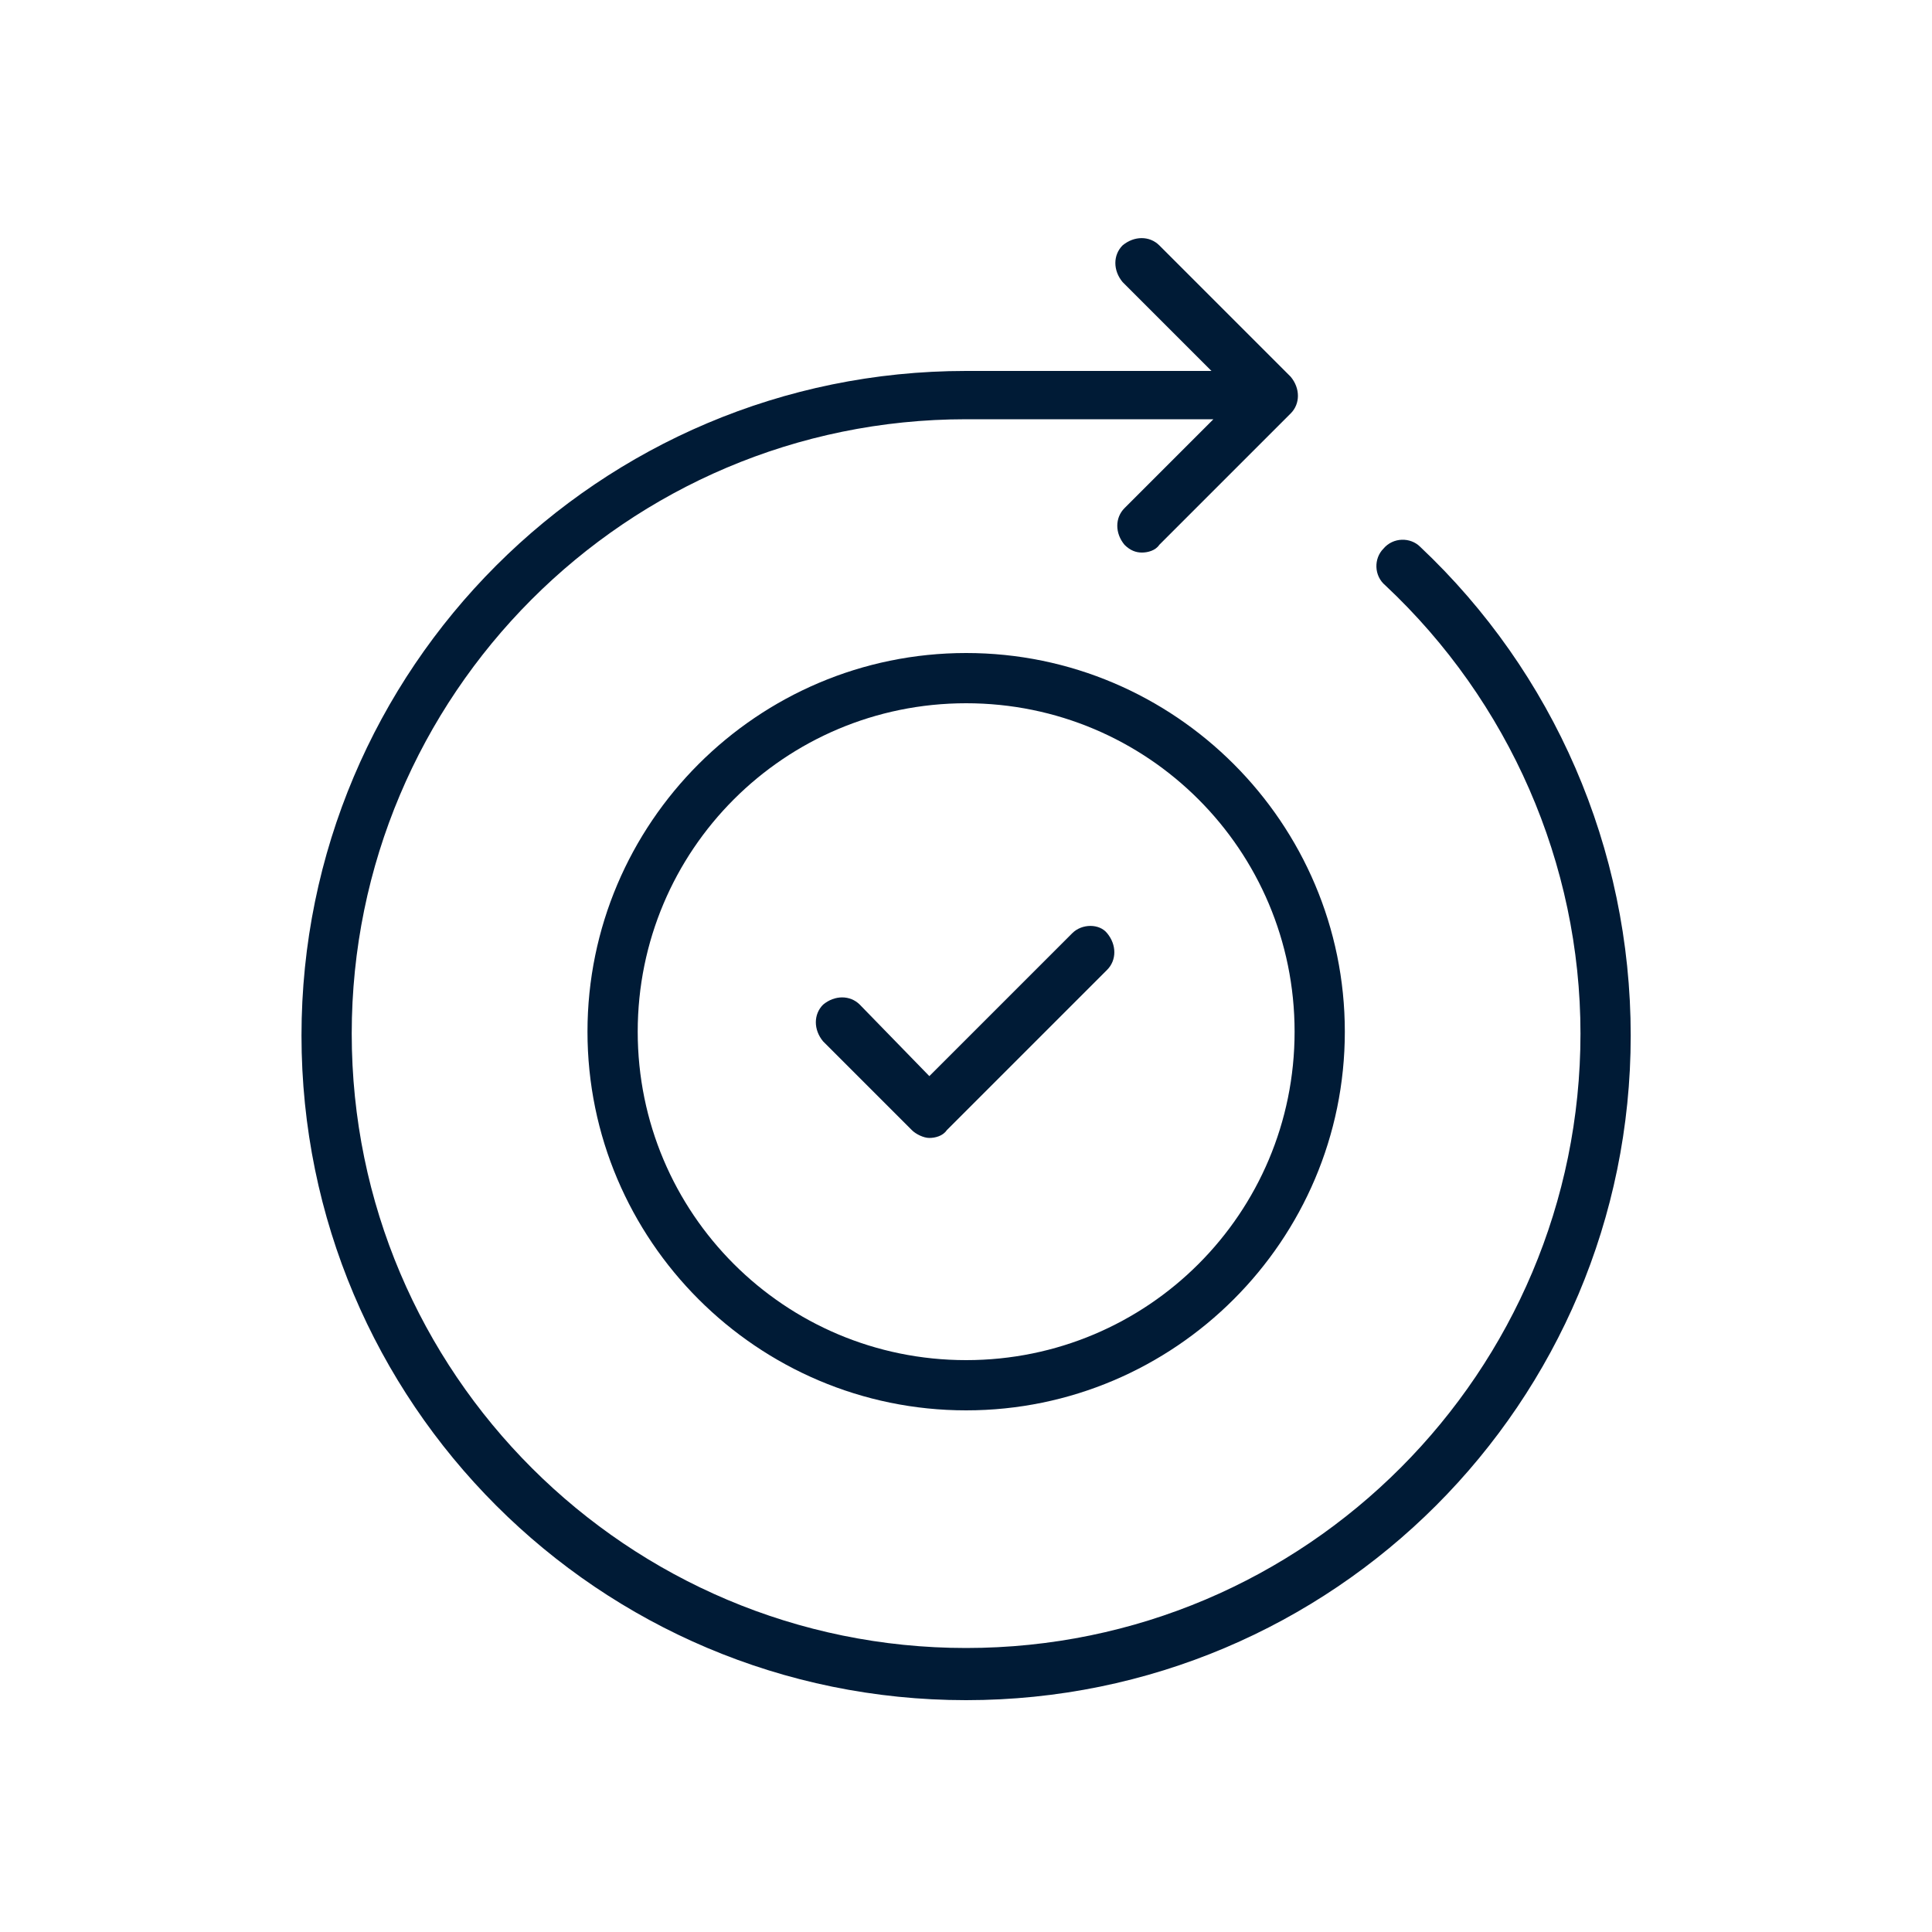
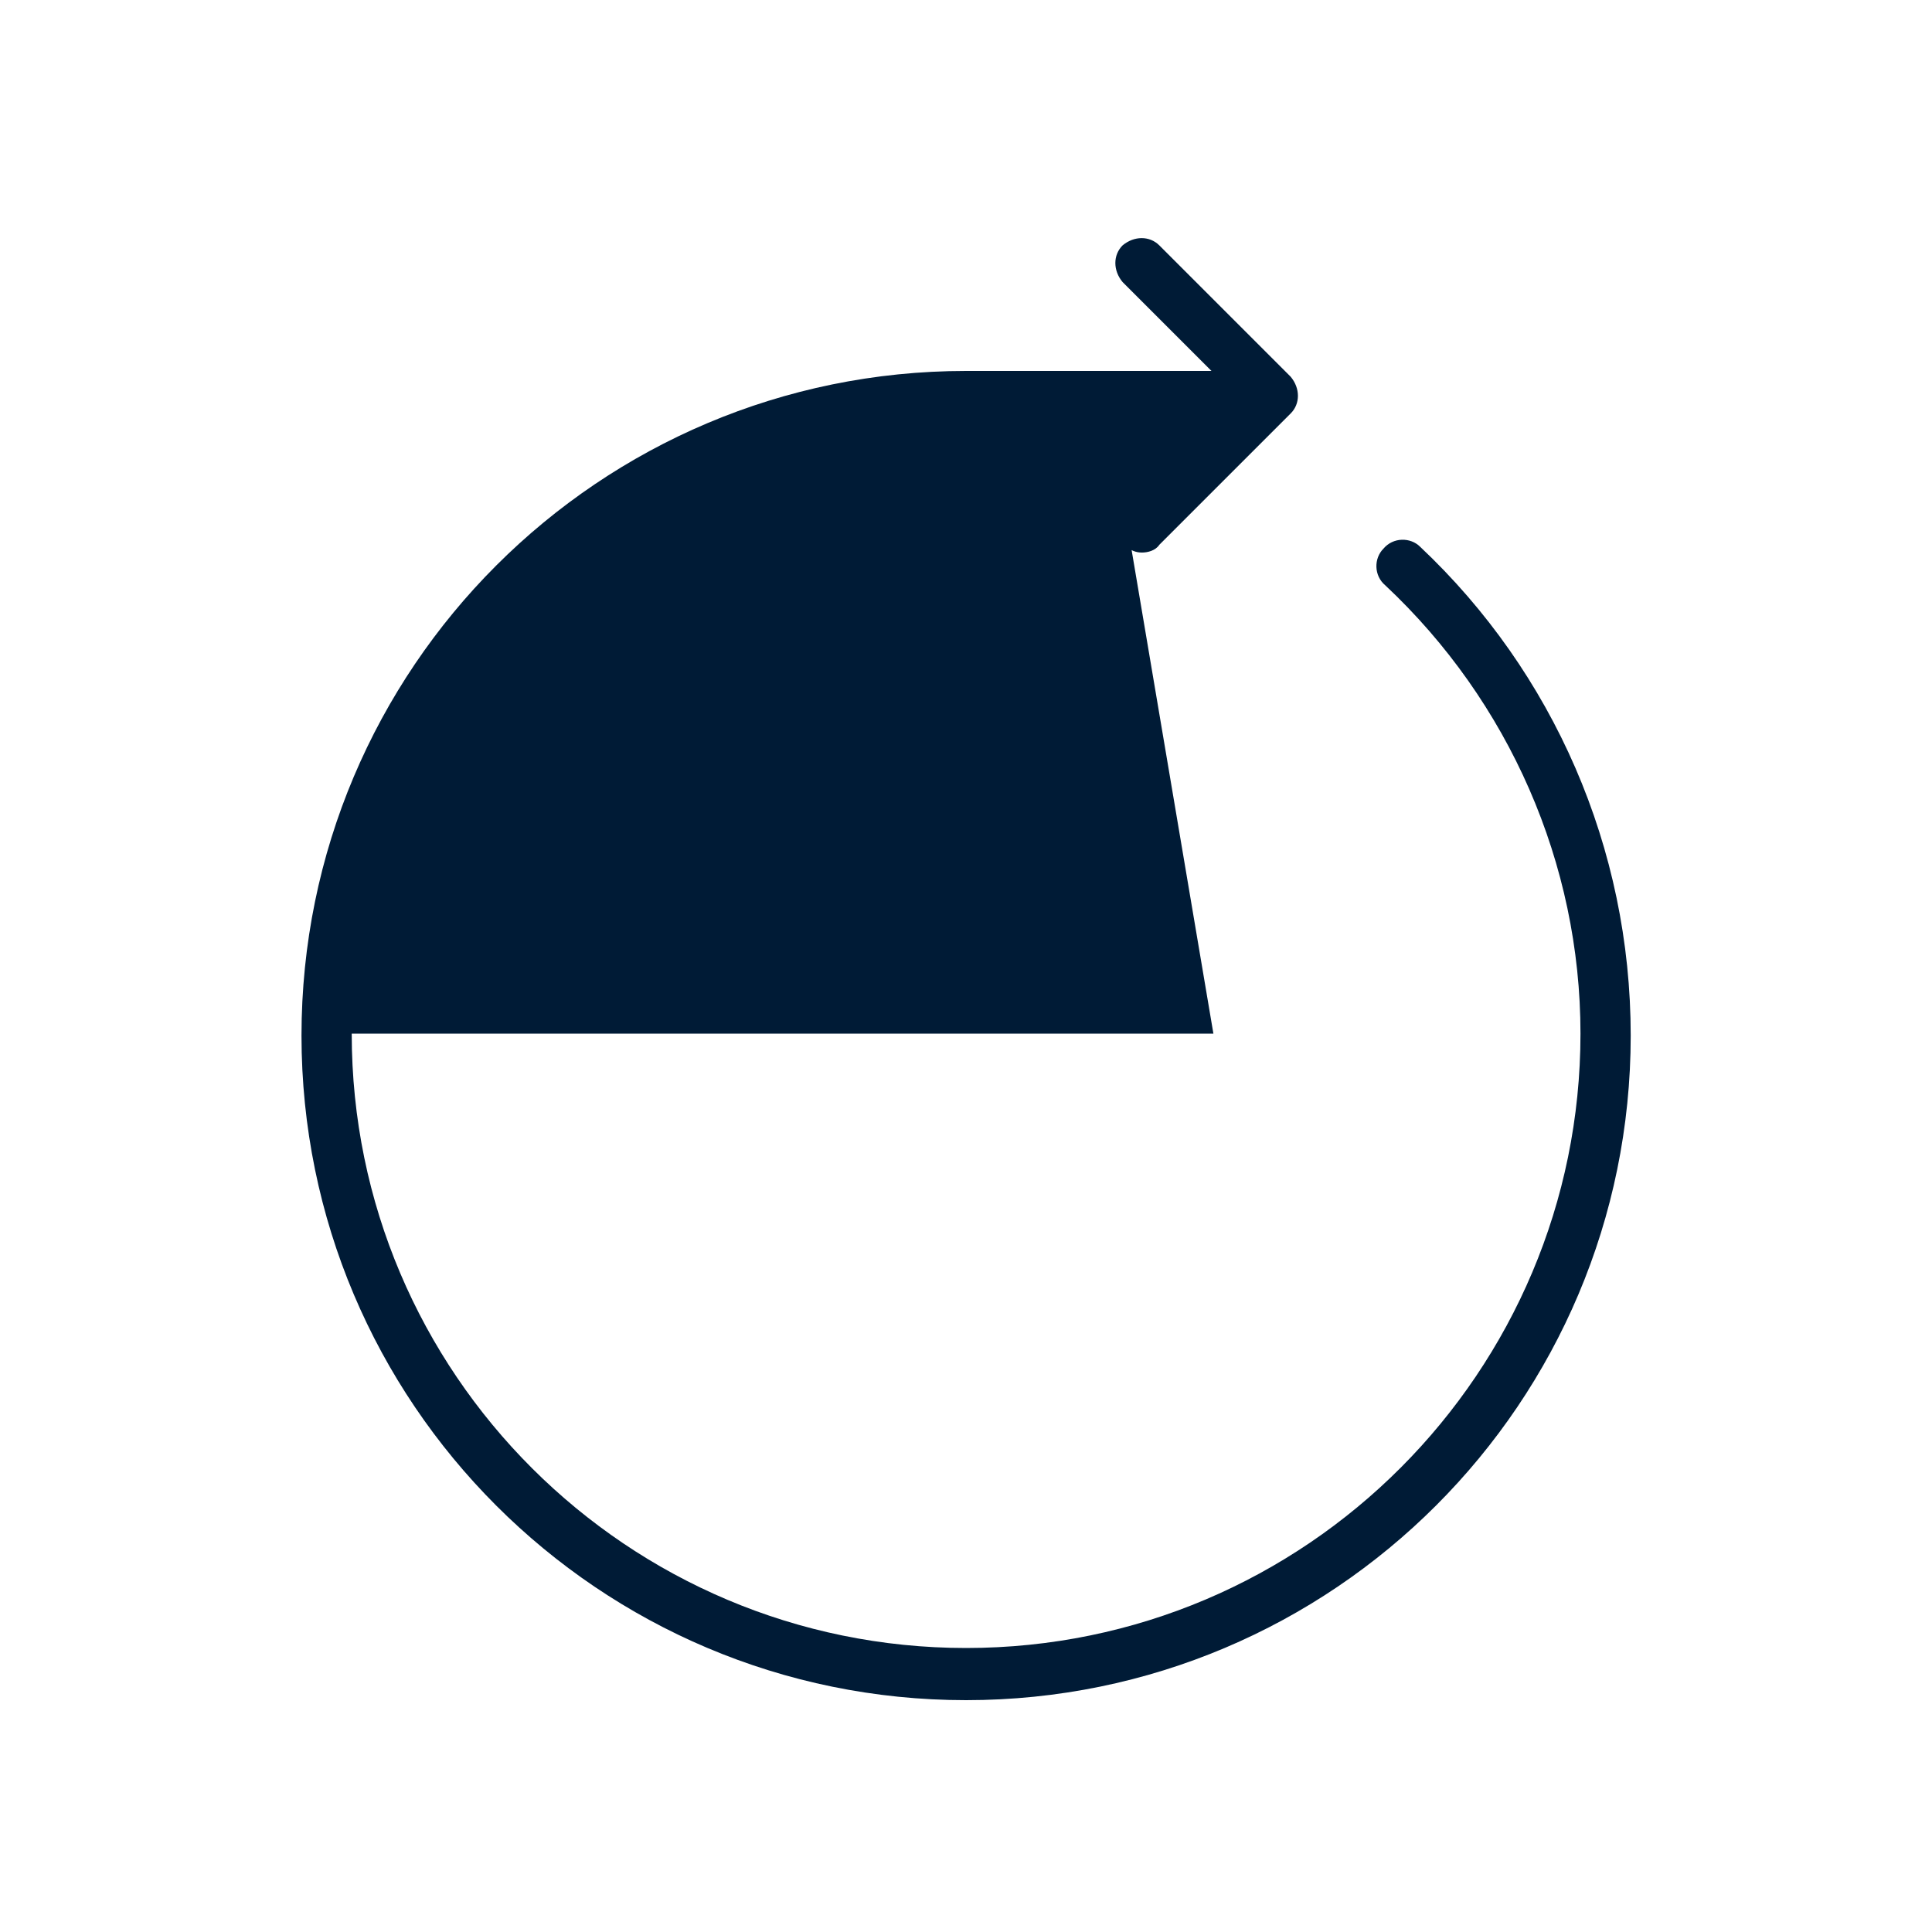
<svg xmlns="http://www.w3.org/2000/svg" width="38" height="38" viewBox="0 0 38 38" fill="none">
-   <path d="M19.003 12.844C14.899 12.844 11.555 16.188 11.555 20.292C11.555 24.396 14.899 27.74 19.003 27.74C23.107 27.74 26.451 24.396 26.451 20.292C26.451 16.188 23.107 12.844 19.003 12.844ZM19.003 26.752C15.431 26.752 12.543 23.864 12.543 20.292C12.543 16.72 15.431 13.832 19.003 13.832C22.575 13.832 25.463 16.72 25.463 20.292C25.463 23.864 22.575 26.752 19.003 26.752Z" fill="#001B36" />
-   <path d="M27.932 10.754C27.742 10.564 27.4 10.564 27.21 10.792C27.02 10.982 27.02 11.324 27.248 11.514C29.68 13.794 31.086 16.986 31.086 20.33C31.086 26.98 25.69 32.414 19.002 32.414C12.352 32.414 6.918 27.018 6.918 20.33C6.918 13.68 12.314 8.246 19.002 8.246H23.866L22.118 9.994C21.928 10.184 21.928 10.488 22.118 10.716C22.232 10.83 22.346 10.868 22.46 10.868C22.574 10.868 22.726 10.83 22.802 10.716L25.386 8.132C25.576 7.942 25.576 7.638 25.386 7.41L22.802 4.826C22.612 4.636 22.308 4.636 22.08 4.826C21.89 5.016 21.89 5.32 22.08 5.548L23.828 7.296H19.002C11.782 7.296 5.93 13.148 5.93 20.368C5.93 27.588 11.782 33.44 19.002 33.44C26.222 33.44 32.074 27.588 32.074 20.368C32.074 16.682 30.554 13.224 27.932 10.754Z" fill="#001B36" />
-   <path d="M21.091 18.354L18.279 21.166L16.911 19.76C16.721 19.57 16.417 19.57 16.189 19.76C15.999 19.95 15.999 20.254 16.189 20.482L17.937 22.23C18.013 22.306 18.165 22.382 18.279 22.382C18.393 22.382 18.545 22.344 18.621 22.23L21.775 19.076C21.965 18.886 21.965 18.582 21.775 18.354C21.623 18.164 21.281 18.164 21.091 18.354Z" fill="#001B36" />
+   <path d="M27.932 10.754C27.742 10.564 27.4 10.564 27.21 10.792C27.02 10.982 27.02 11.324 27.248 11.514C29.68 13.794 31.086 16.986 31.086 20.33C31.086 26.98 25.69 32.414 19.002 32.414C12.352 32.414 6.918 27.018 6.918 20.33H23.866L22.118 9.994C21.928 10.184 21.928 10.488 22.118 10.716C22.232 10.83 22.346 10.868 22.46 10.868C22.574 10.868 22.726 10.83 22.802 10.716L25.386 8.132C25.576 7.942 25.576 7.638 25.386 7.41L22.802 4.826C22.612 4.636 22.308 4.636 22.08 4.826C21.89 5.016 21.89 5.32 22.08 5.548L23.828 7.296H19.002C11.782 7.296 5.93 13.148 5.93 20.368C5.93 27.588 11.782 33.44 19.002 33.44C26.222 33.44 32.074 27.588 32.074 20.368C32.074 16.682 30.554 13.224 27.932 10.754Z" fill="#001B36" />
</svg>